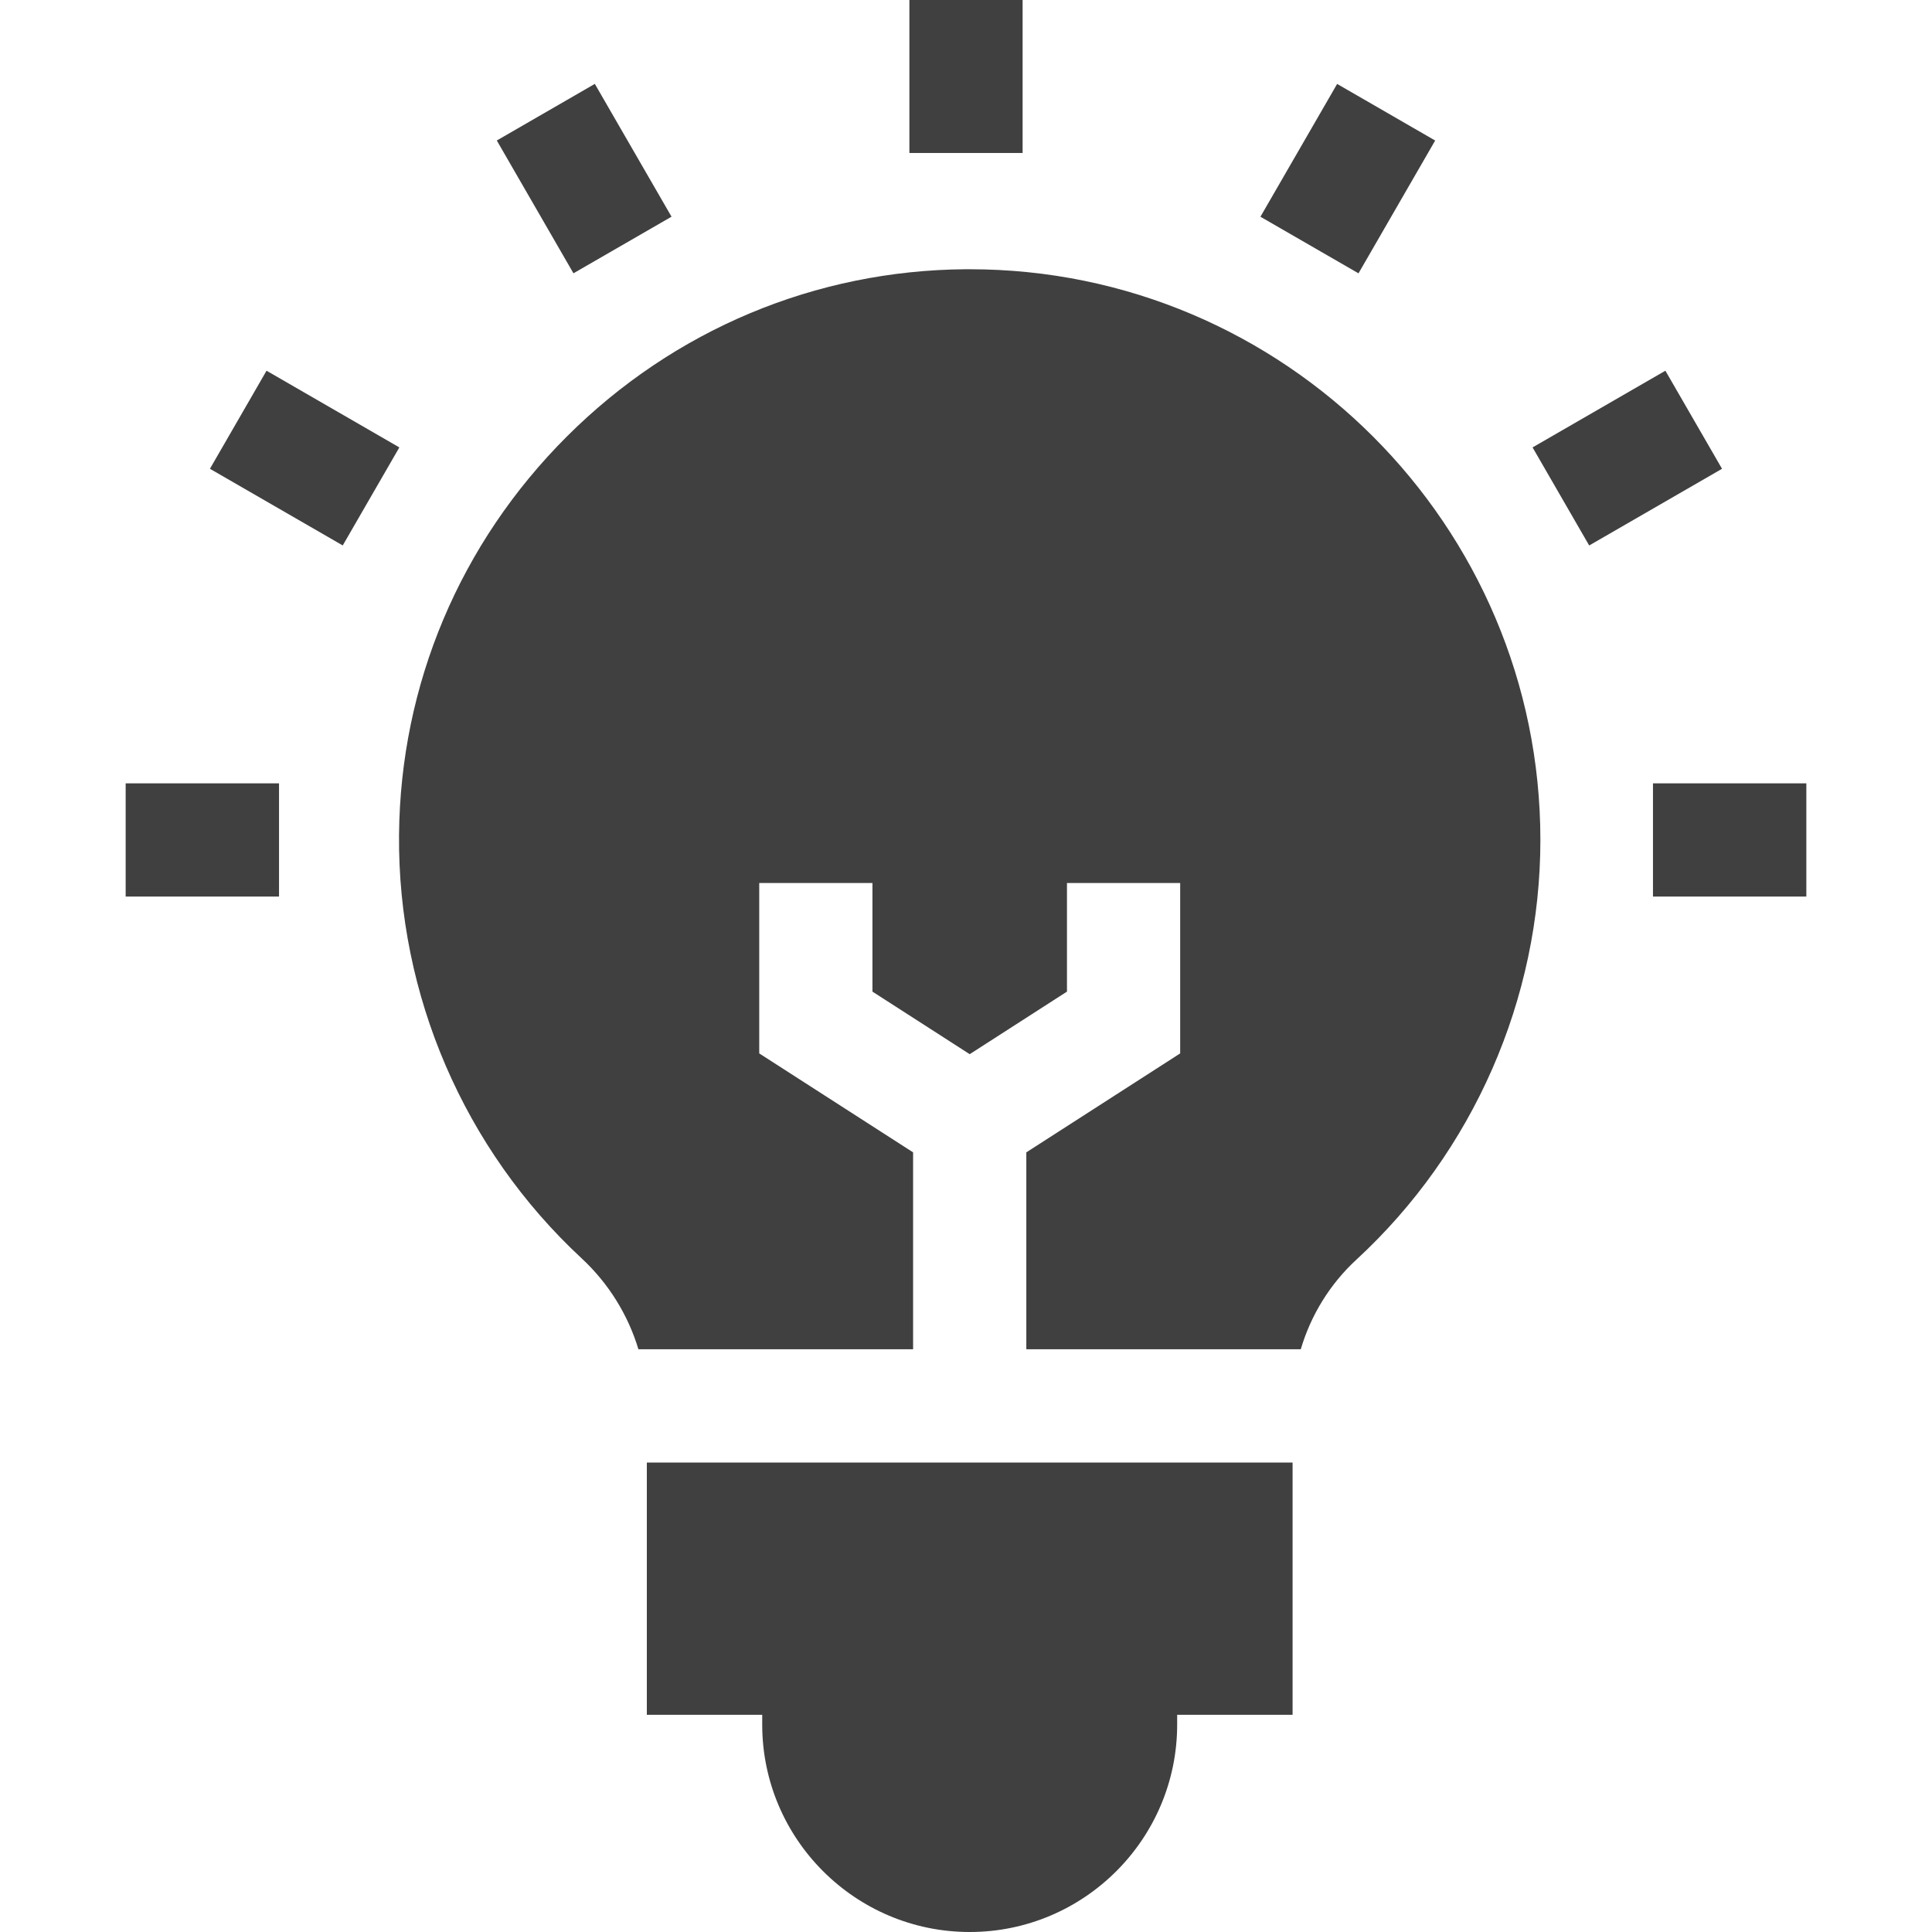
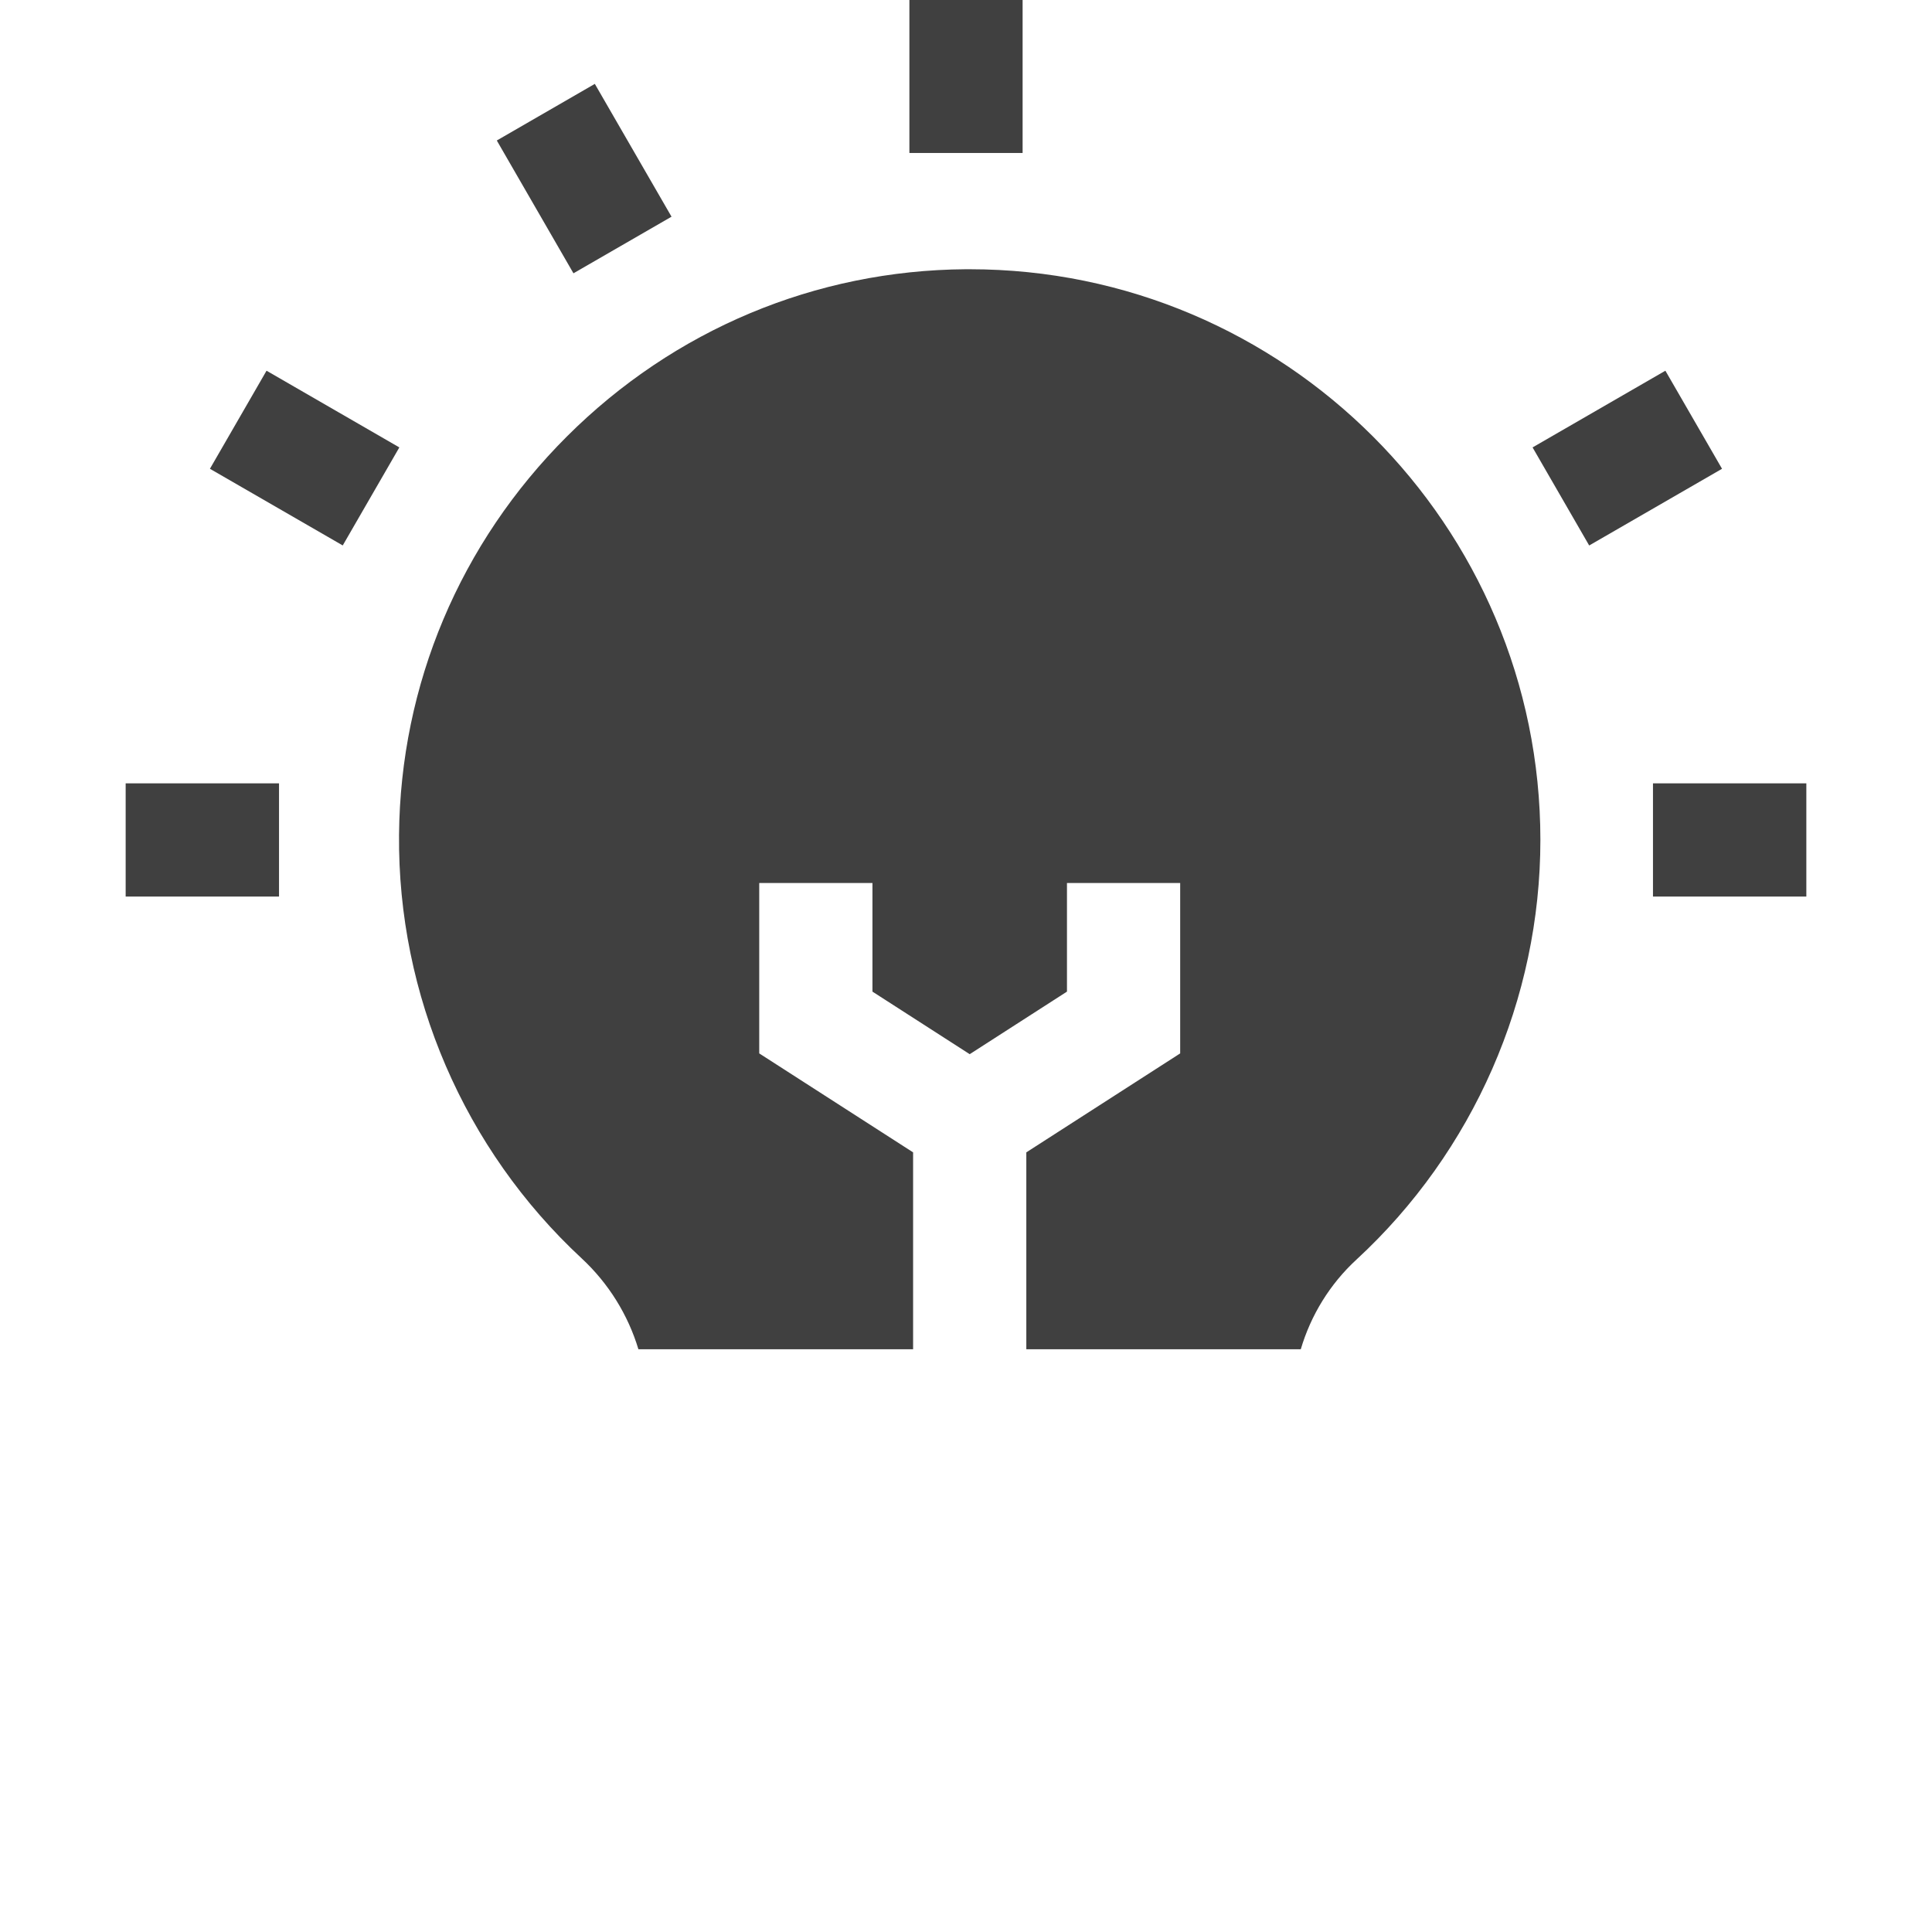
<svg xmlns="http://www.w3.org/2000/svg" width="50" height="50" viewBox="0 0 50 50" fill="none">
  <g clip-path="url(#clip0_4501_413)">
-     <path d="M16.74 44.379H19.726V44.631C19.726 47.592 22.135 50 25.096 50C28.056 50 30.465 47.592 30.465 44.631V44.379H33.452V37.85H16.74V44.379Z" fill="#404040" />
    <path d="M23.631 29.823L19.649 27.262V22.852H22.579V25.663L25.096 27.282L27.613 25.663V22.852H30.543V27.262L26.561 29.823V34.919H33.664C33.924 34.038 34.418 33.231 35.104 32.599C38.13 29.809 39.865 25.85 39.865 21.737C39.865 13.593 33.24 6.968 25.096 6.968L24.99 6.968C21.105 6.996 17.441 8.532 14.673 11.294C11.905 14.056 10.362 17.717 10.327 21.602C10.29 25.75 12.013 29.746 15.054 32.567C15.752 33.215 16.255 34.032 16.522 34.919H23.631V29.823H23.631Z" fill="#404040" />
    <path d="M23.535 0H26.465V3.959H23.535V0Z" fill="#404040" />
    <path d="M12.857 3.636L15.394 2.171L17.379 5.608L14.841 7.073L12.857 3.636Z" fill="#404040" />
    <path d="M5.433 12.132L6.898 9.594L10.335 11.579L8.87 14.116L5.433 12.132Z" fill="#404040" />
    <path d="M3.252 20.273H7.221V23.203H3.252V20.273Z" fill="#404040" />
    <path d="M42.779 20.273H46.748V23.203H42.779V20.273Z" fill="#404040" />
    <path d="M39.663 11.579L43.1 9.594L44.566 12.132L41.128 14.117L39.663 11.579Z" fill="#404040" />
-     <path d="M32.62 5.609L34.605 2.172L37.142 3.637L35.158 7.074L32.62 5.609Z" fill="#404040" />
  </g>
  <defs>
    <clipPath id="clip0_4501_413">
      <rect width="50" height="50" fill="white" />
    </clipPath>
  </defs>
</svg>